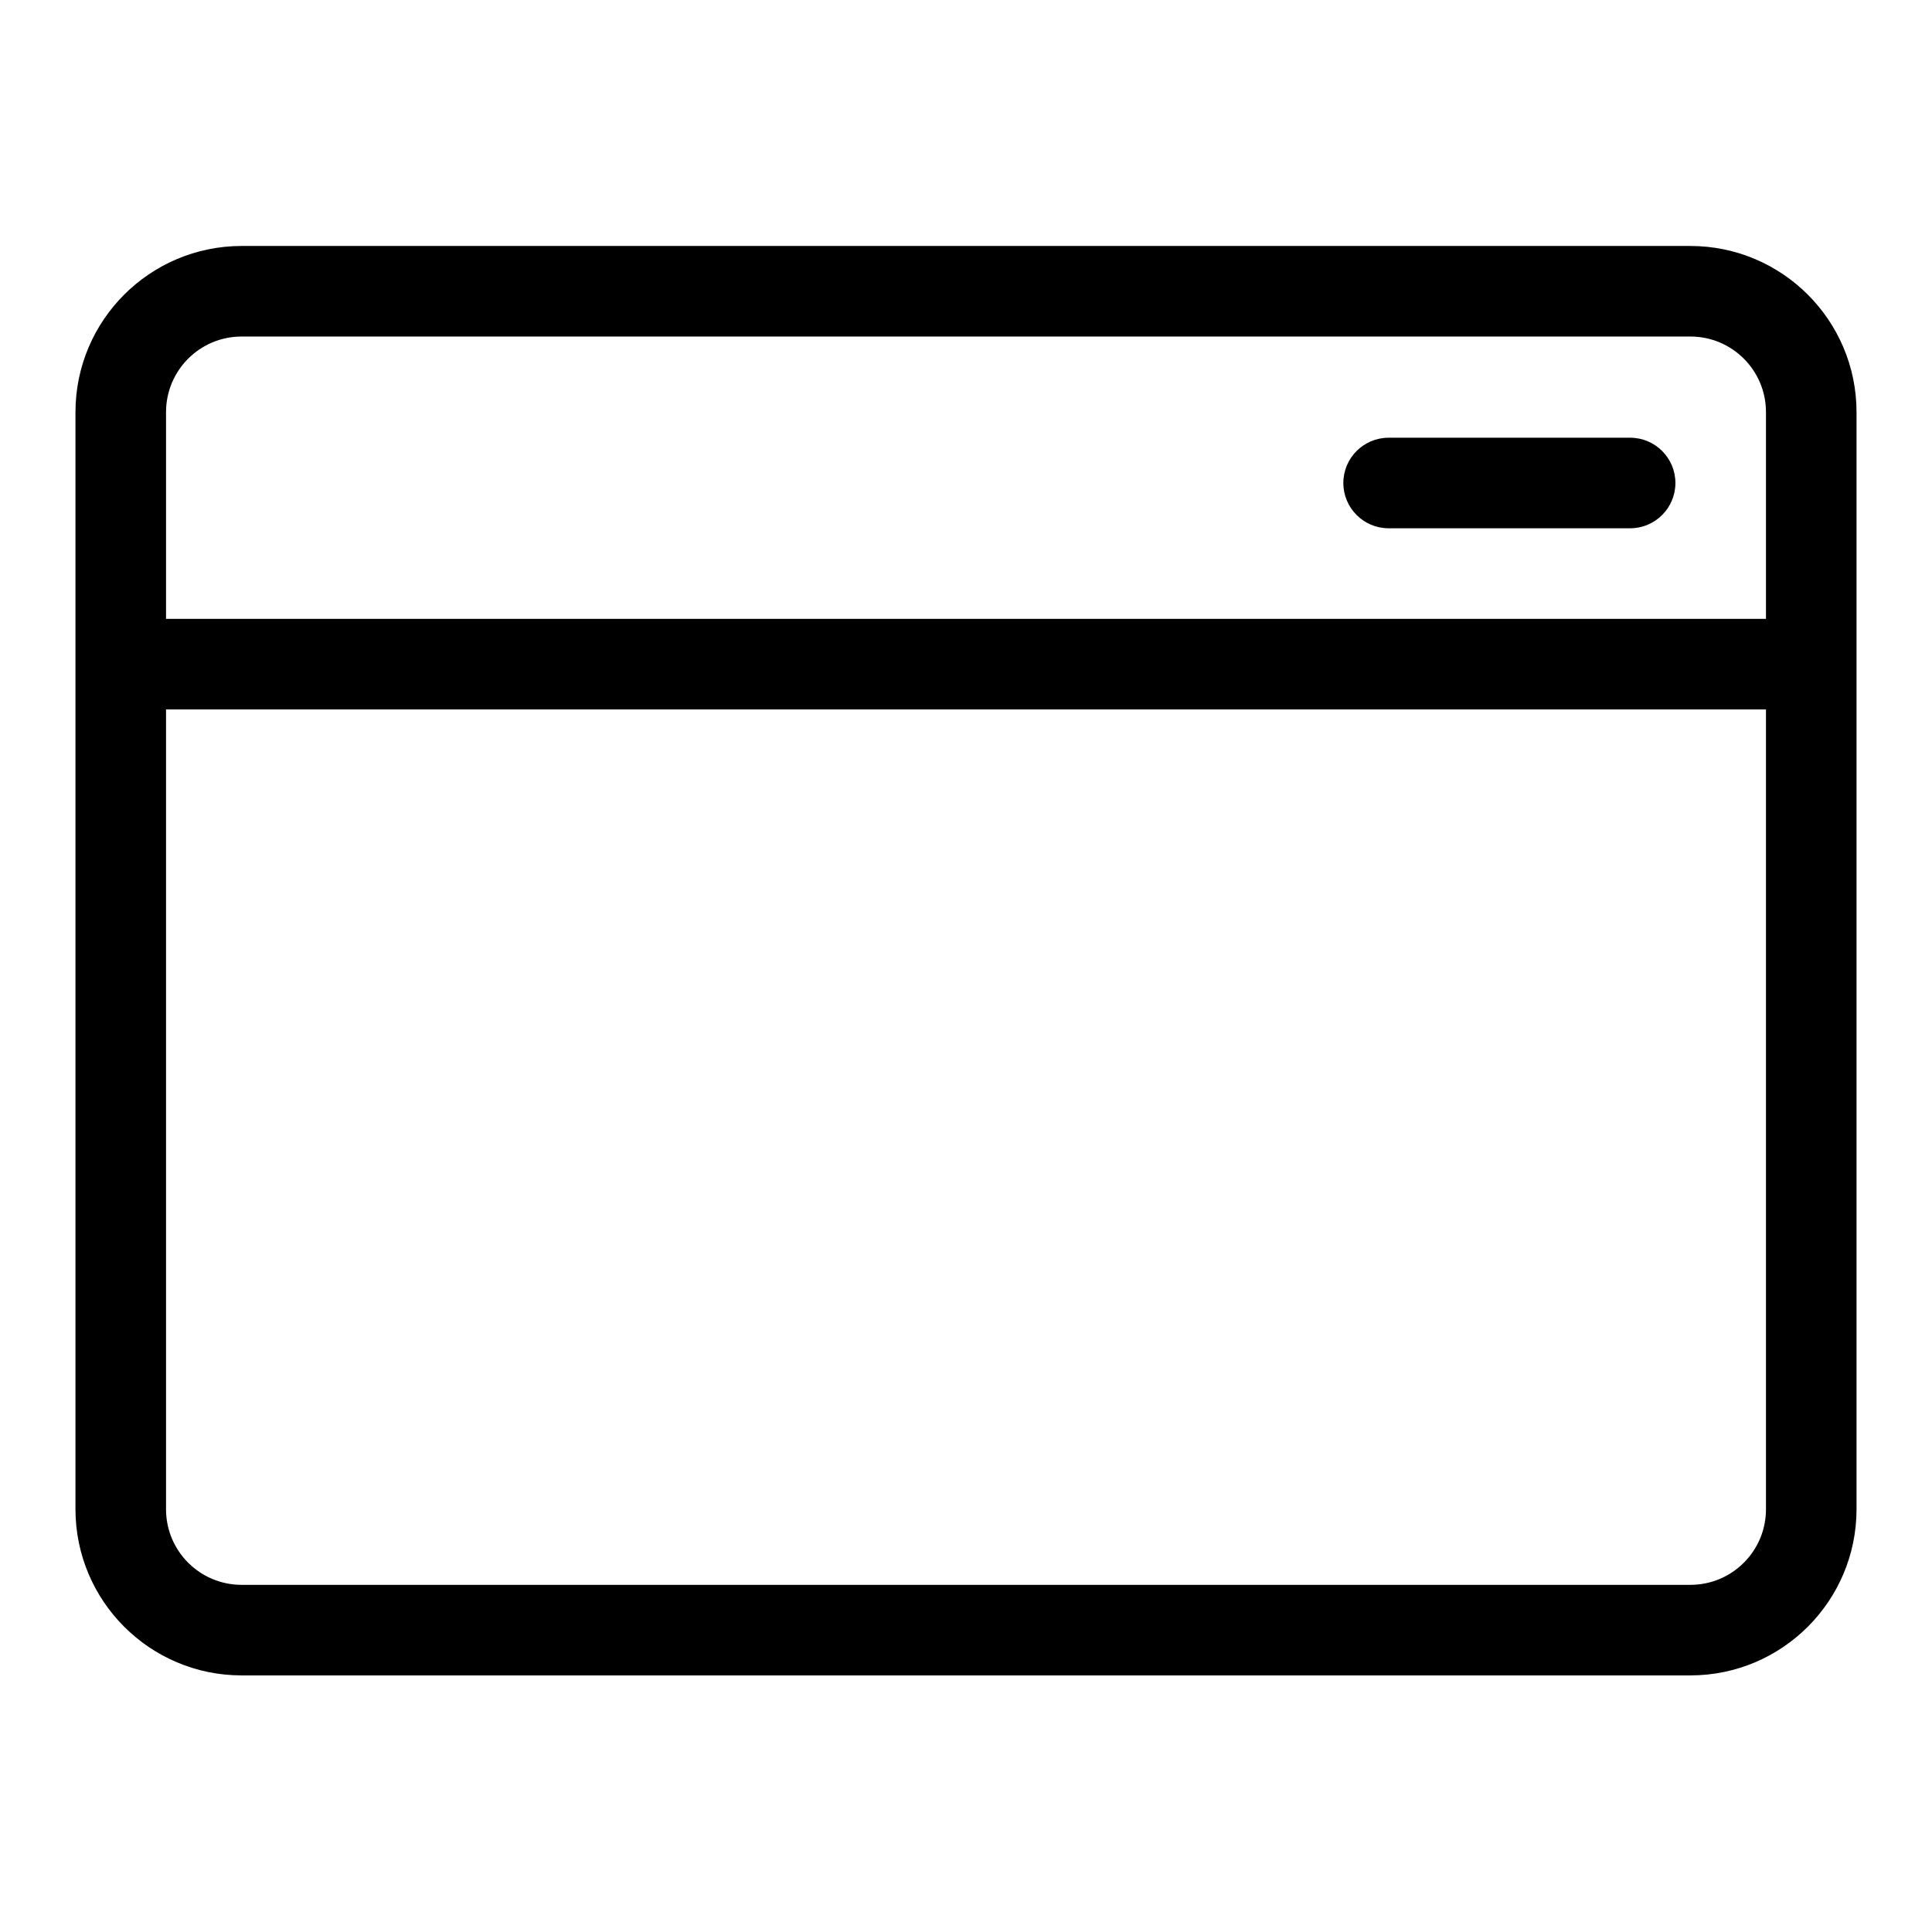
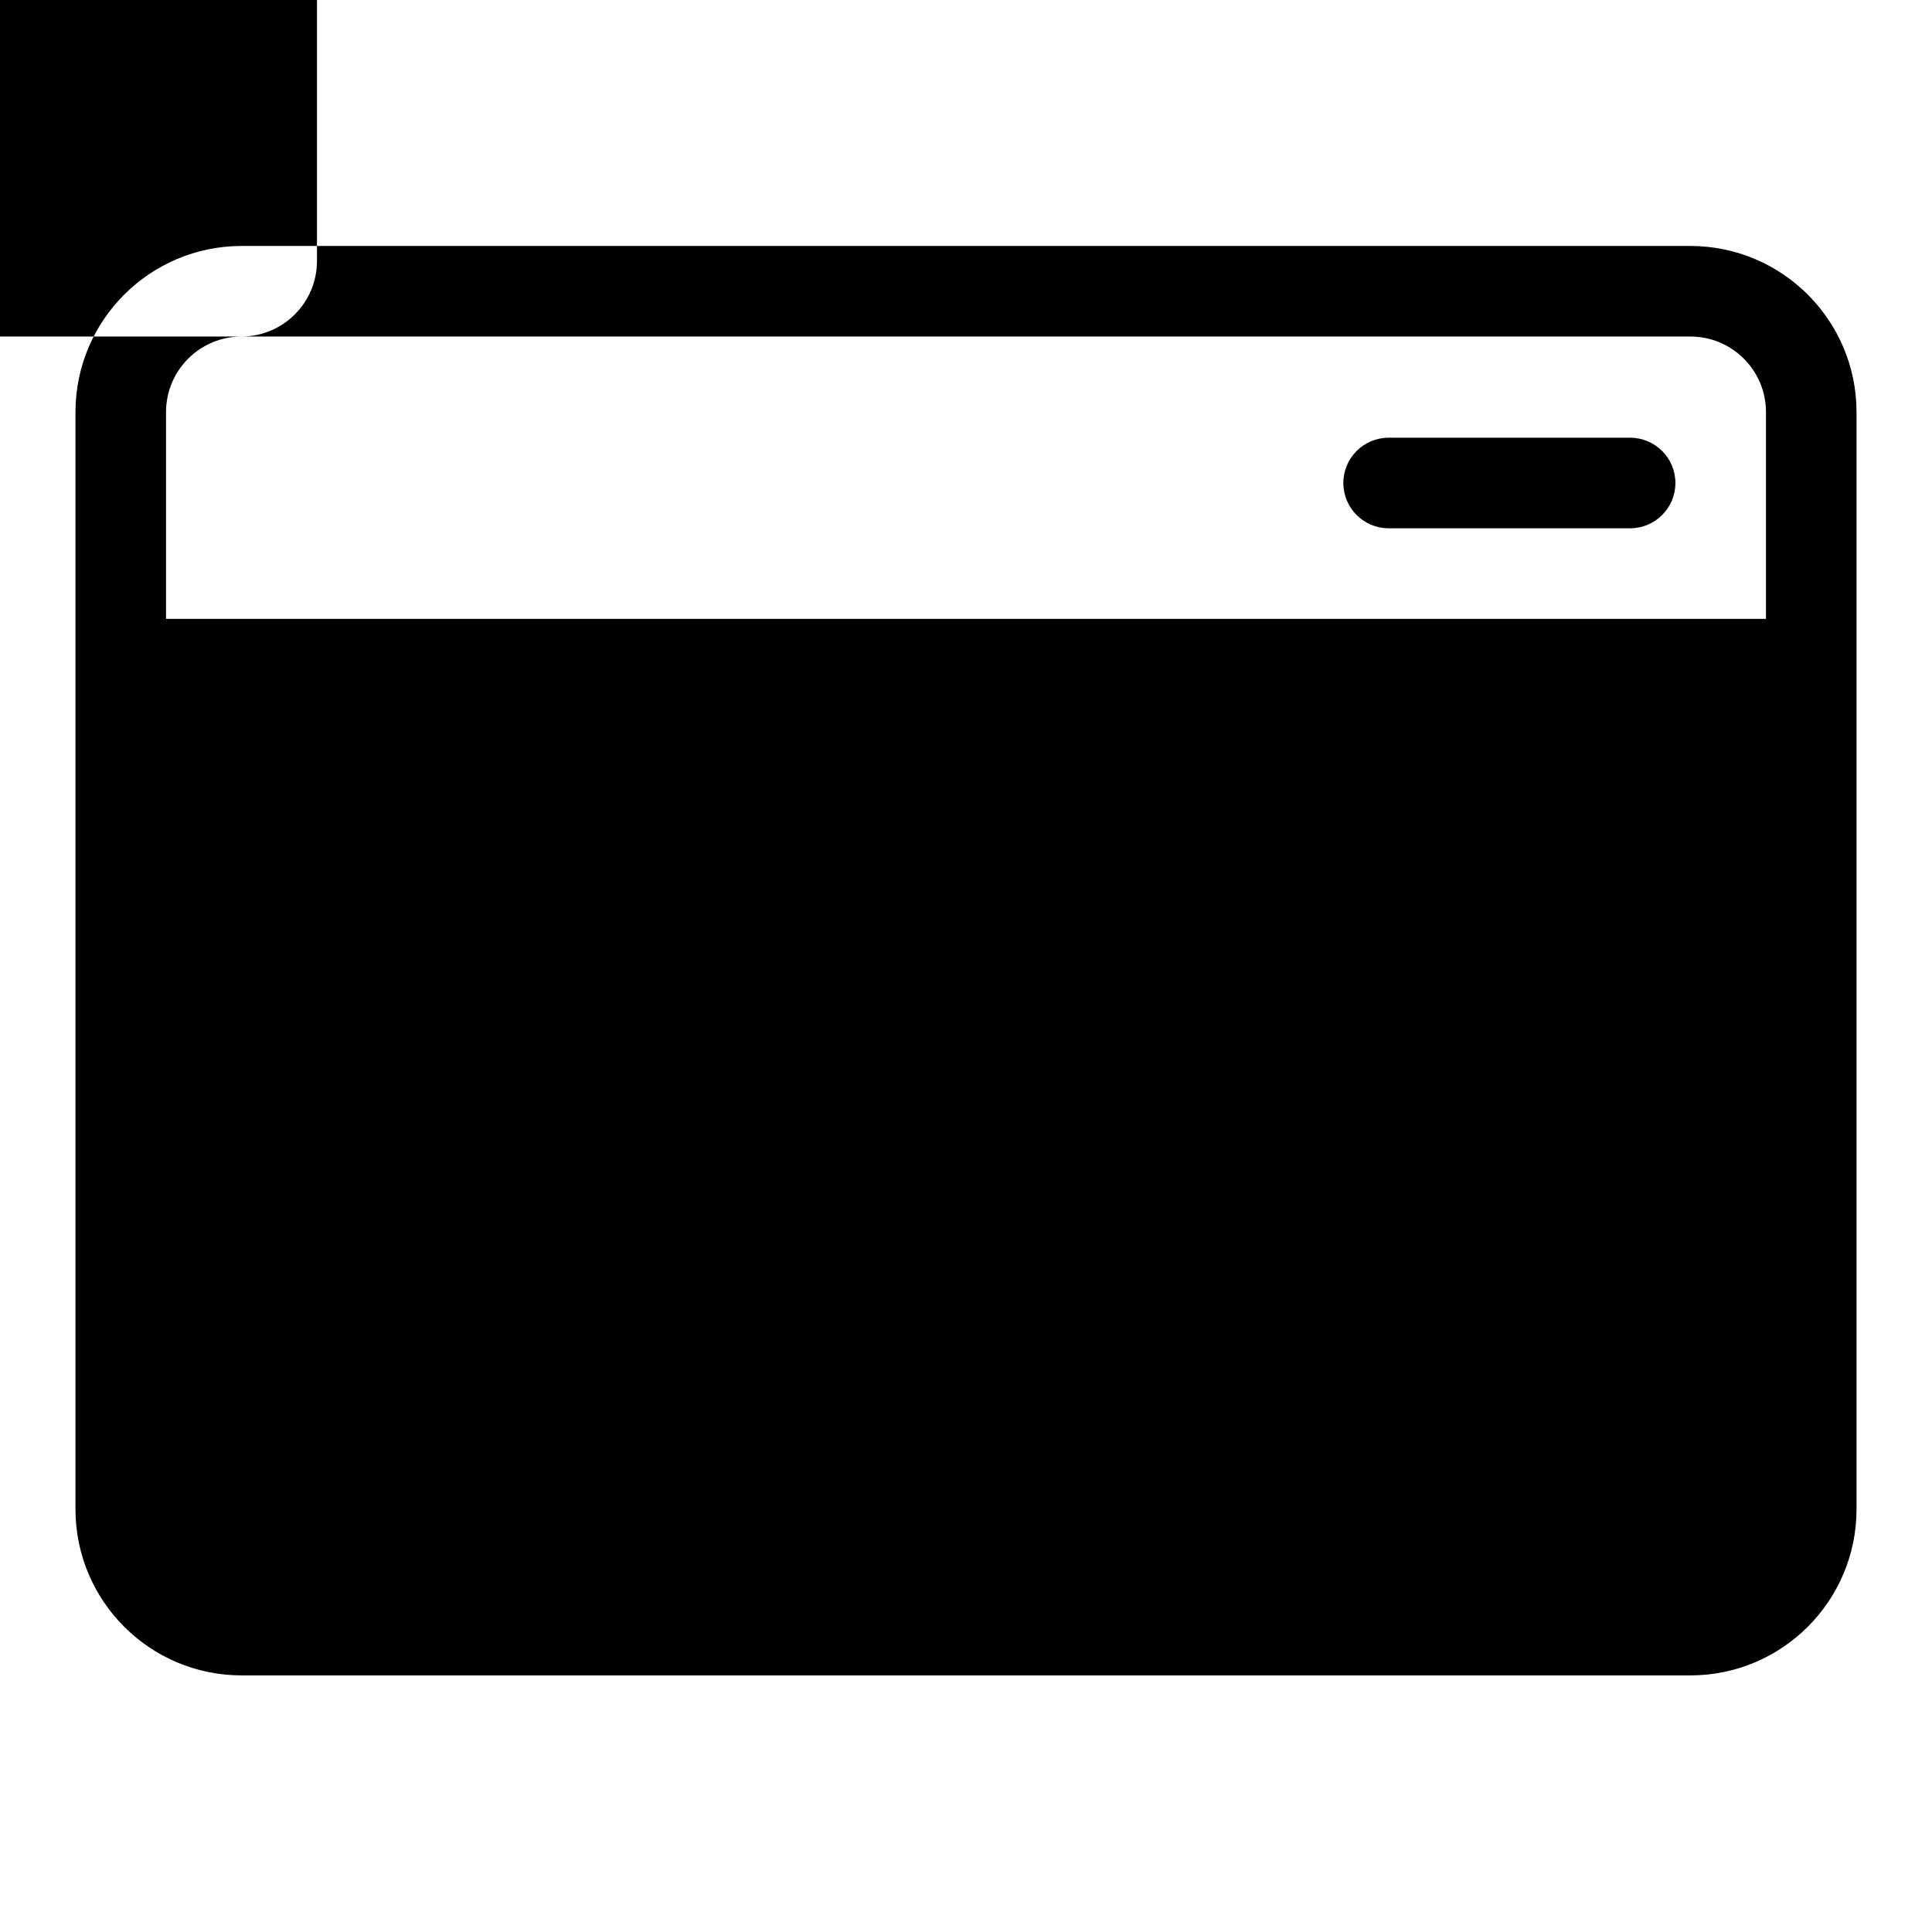
<svg xmlns="http://www.w3.org/2000/svg" fill="#000000" width="800px" height="800px" viewBox="0 0 32 32" version="1.1">
  <title>browser</title>
-   <path d="M28 4.074h-24c-1.518 0.002-2.748 1.232-2.75 2.75v18.176c0.002 1.518 1.232 2.748 2.75 2.75h24c1.518-0.002 2.748-1.232 2.75-2.75v-18.176c-0.002-1.518-1.232-2.748-2.75-2.75h-0zM4 5.574h24c0.69 0.001 1.249 0.56 1.25 1.25v3.426h-26.5v-3.426c0.001-0.69 0.56-1.249 1.25-1.25h0zM28 26.25h-24c-0.69-0.001-1.249-0.56-1.25-1.25v-13.25h26.5v13.25c-0.001 0.69-0.56 1.249-1.25 1.25h-0zM23 8.75h4c0.414 0 0.75-0.336 0.75-0.75s-0.336-0.75-0.75-0.75v0h-4c-0.414 0-0.75 0.336-0.75 0.75s0.336 0.75 0.75 0.75v0z" />
+   <path d="M28 4.074h-24c-1.518 0.002-2.748 1.232-2.75 2.75v18.176c0.002 1.518 1.232 2.748 2.75 2.75h24c1.518-0.002 2.748-1.232 2.75-2.75v-18.176c-0.002-1.518-1.232-2.748-2.75-2.75h-0zM4 5.574h24c0.69 0.001 1.249 0.56 1.25 1.25v3.426h-26.5v-3.426c0.001-0.69 0.56-1.249 1.25-1.25h0zh-24c-0.69-0.001-1.249-0.56-1.25-1.25v-13.25h26.5v13.25c-0.001 0.69-0.56 1.249-1.25 1.25h-0zM23 8.75h4c0.414 0 0.75-0.336 0.75-0.75s-0.336-0.75-0.75-0.75v0h-4c-0.414 0-0.75 0.336-0.75 0.75s0.336 0.75 0.75 0.75v0z" />
</svg>